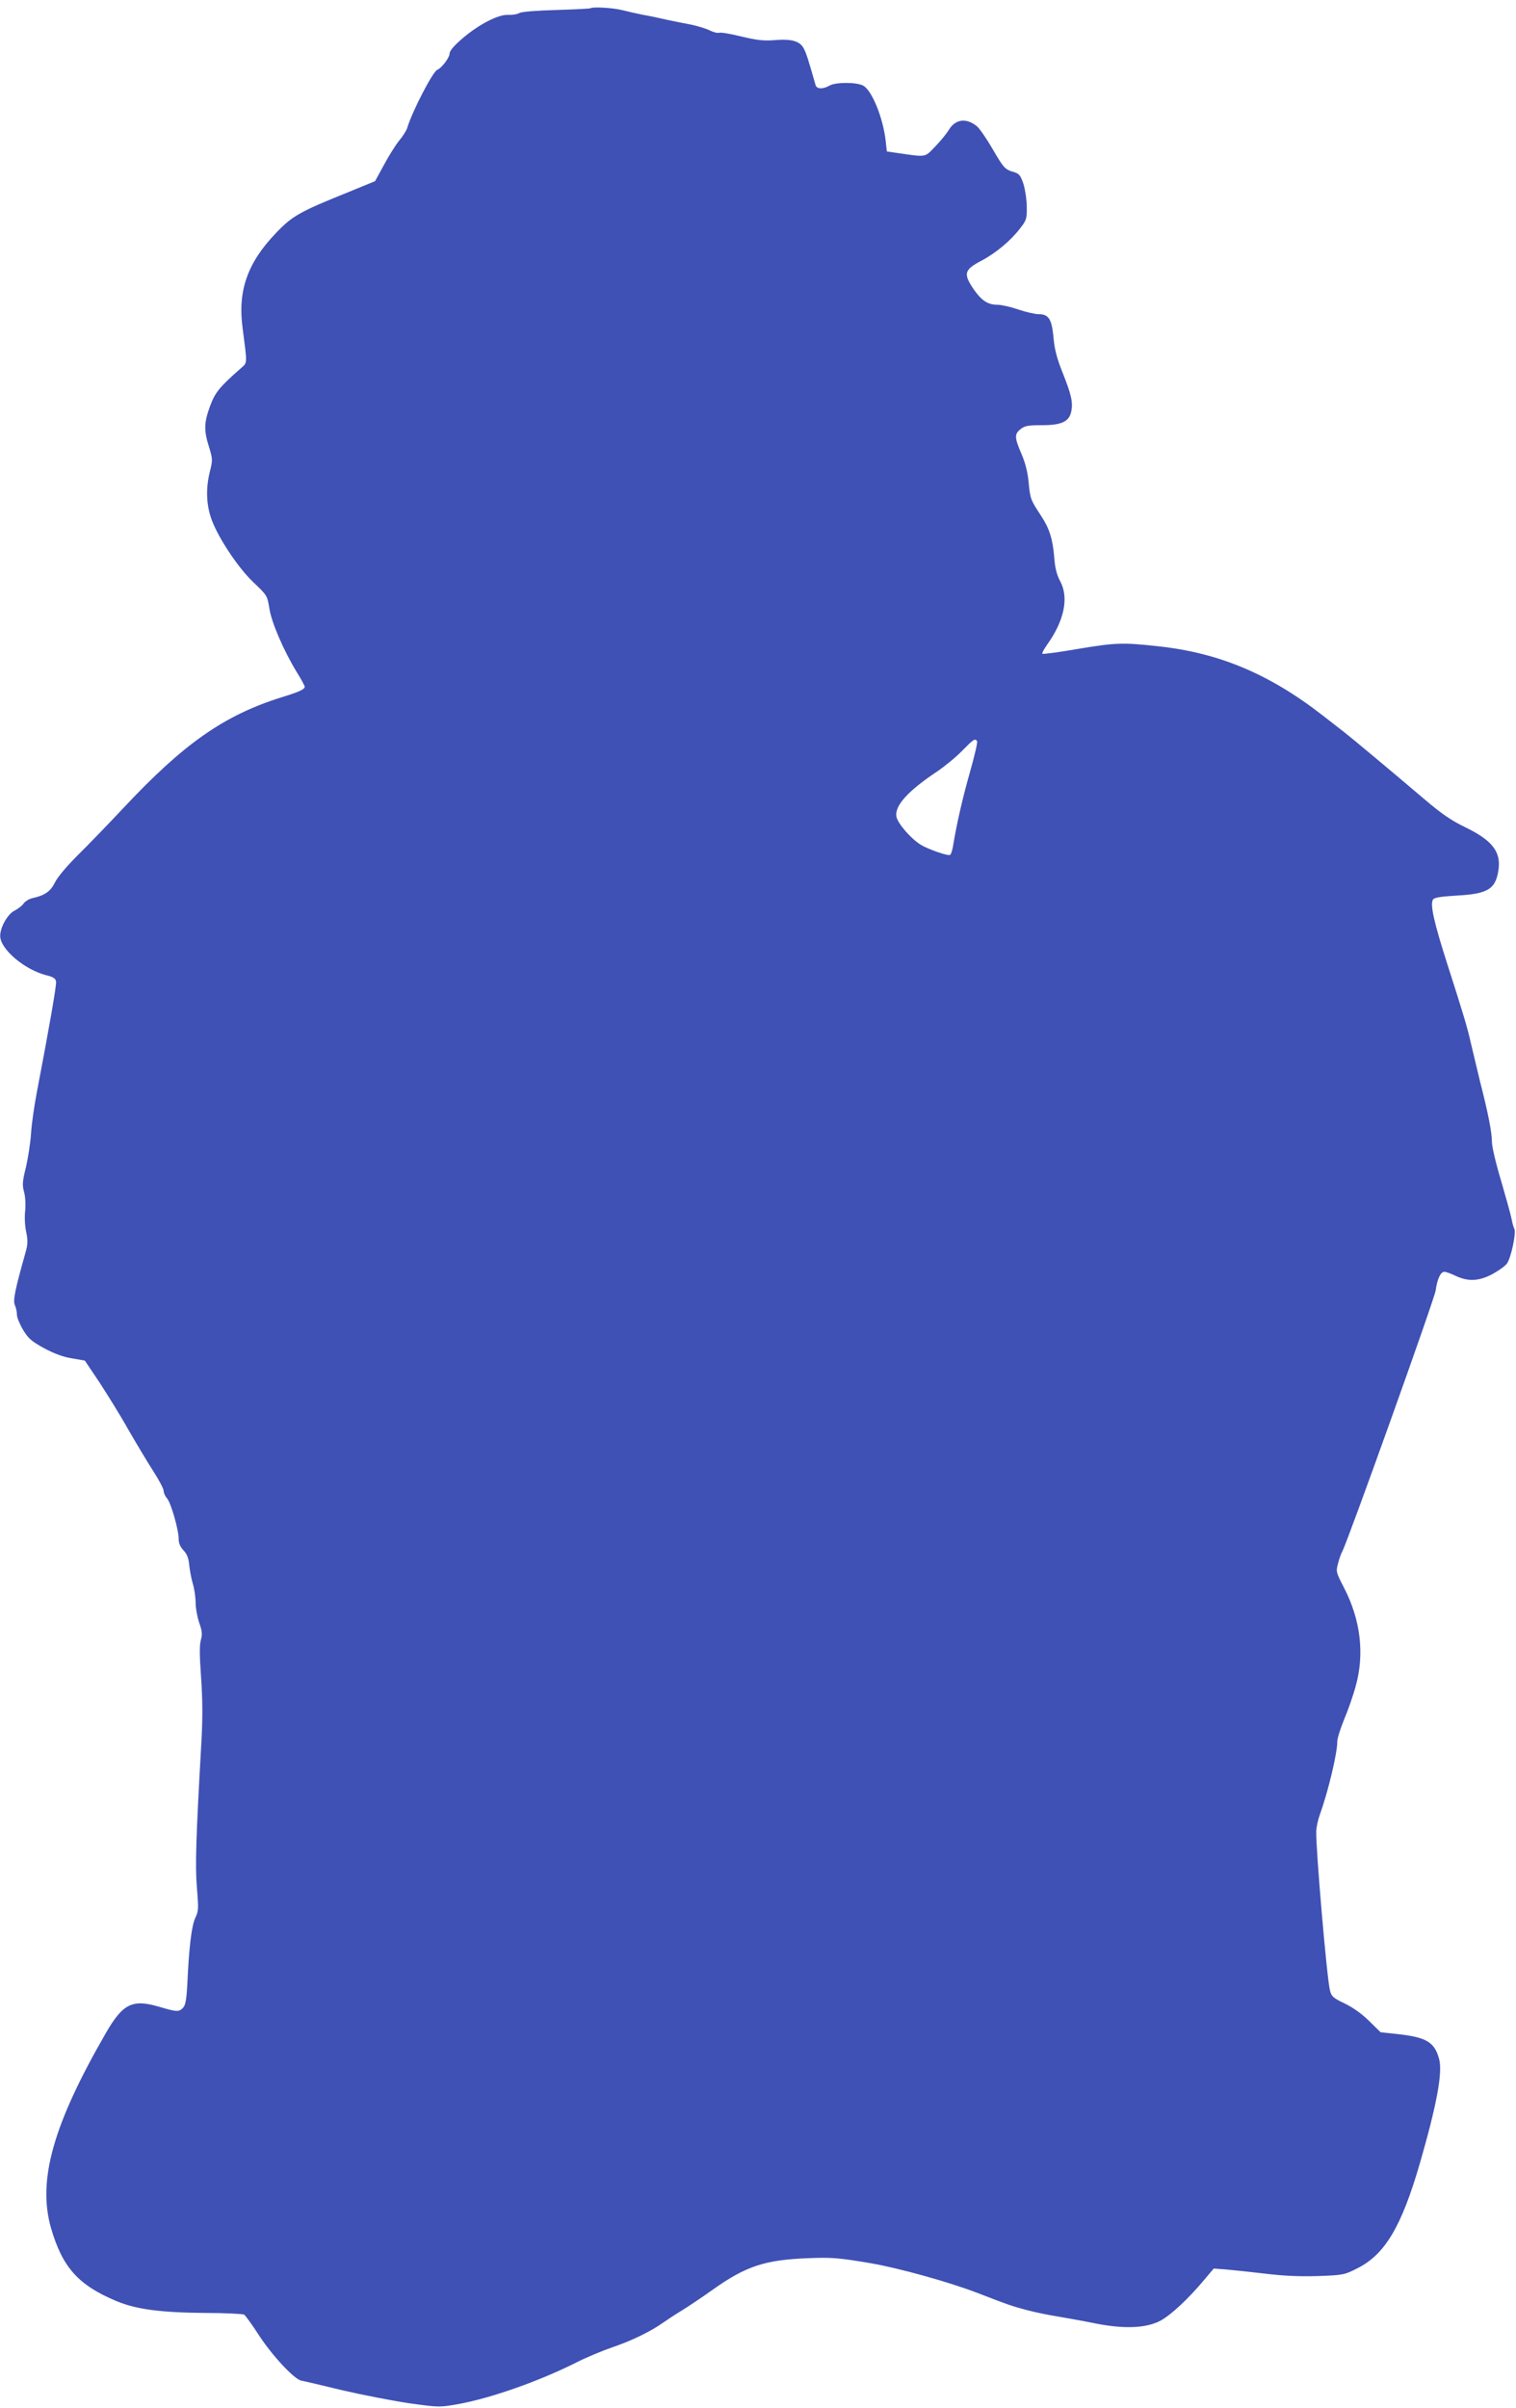
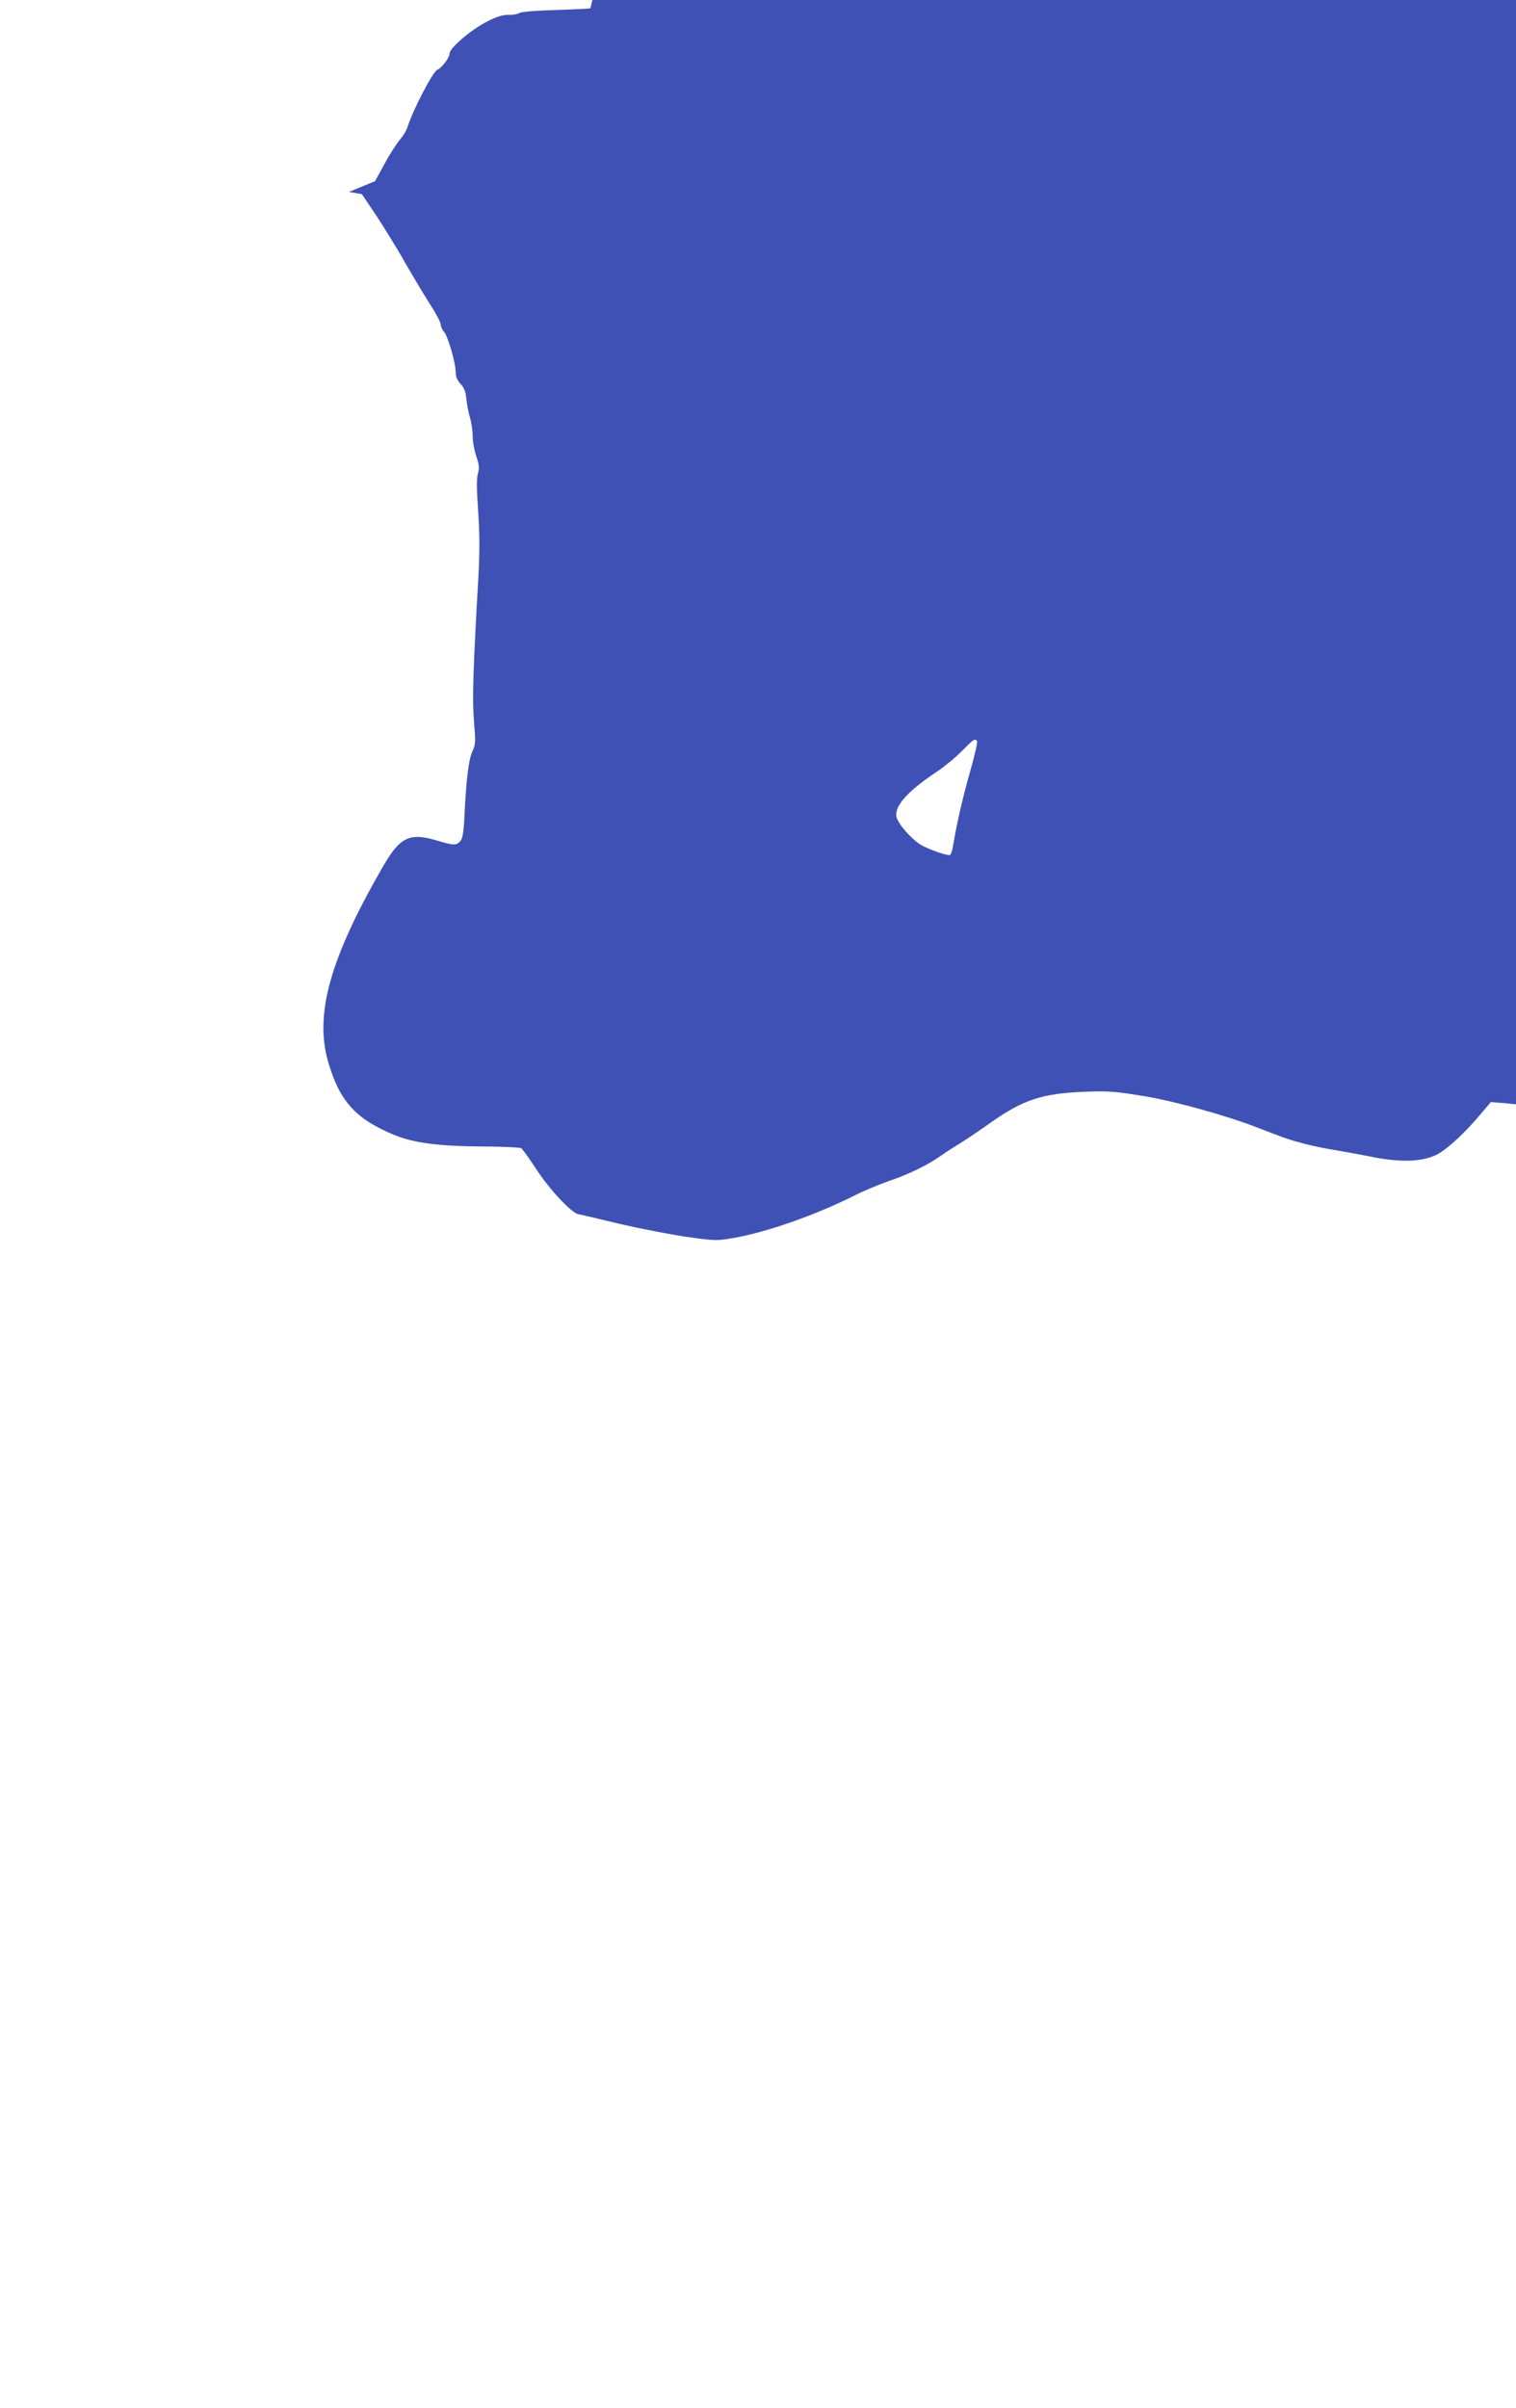
<svg xmlns="http://www.w3.org/2000/svg" version="1.0" width="806pt" height="1280pt" viewBox="0 0 806 1280" preserveAspectRatio="xMidYMid meet">
  <g transform="translate(0,1280) scale(0.1,-0.1)" fill="#3f51b5" stroke="none">
-     <path d="M3139 12756 c-2 -2 -83 -6 -180 -9 -105 -3 -184 -9 -197 -16 -12 -7 -39 -11 -60 -10 -52 3 -155 -50 -242 -124 -48 -41 -70 -68 -70 -83 0 -20 -42 -76 -65 -85 -24 -9 -134 -222 -160 -309 -4 -14 -24 -45 -44 -69 -20 -25 -56 -83 -81 -130 l-46 -84 -139 -57 c-263 -106 -301 -127 -390 -221 -150 -157 -202 -306 -175 -504 25 -194 26 -181 -9 -212 -116 -102 -137 -129 -164 -201 -32 -88 -34 -128 -6 -217 20 -65 20 -71 5 -131 -21 -84 -20 -166 4 -241 30 -96 141 -266 227 -348 73 -69 74 -71 85 -138 11 -75 75 -223 146 -340 23 -37 42 -72 42 -77 0 -14 -28 -27 -122 -56 -307 -96 -521 -246 -843 -590 -77 -82 -185 -194 -241 -249 -60 -60 -109 -118 -122 -146 -23 -47 -55 -69 -120 -83 -17 -4 -39 -17 -47 -29 -8 -12 -30 -28 -47 -37 -36 -17 -76 -86 -77 -133 -2 -70 128 -181 246 -211 37 -9 49 -17 51 -34 3 -19 -37 -248 -103 -592 -13 -69 -27 -165 -30 -215 -3 -49 -16 -130 -27 -179 -19 -75 -20 -95 -10 -132 7 -26 9 -67 6 -99 -4 -31 -2 -80 5 -112 10 -48 9 -67 -4 -113 -55 -195 -67 -252 -56 -277 6 -13 11 -36 11 -51 0 -15 15 -51 33 -81 27 -45 44 -60 111 -97 54 -29 103 -47 148 -54 l69 -12 78 -116 c42 -65 111 -175 151 -247 41 -71 100 -170 132 -220 32 -49 58 -98 58 -109 0 -11 8 -29 18 -40 21 -24 62 -167 62 -217 0 -22 9 -42 26 -60 18 -19 27 -41 30 -77 3 -28 11 -73 19 -99 8 -26 15 -72 15 -101 0 -29 9 -77 19 -107 16 -45 17 -62 9 -92 -8 -27 -7 -84 1 -198 8 -116 9 -210 2 -340 -29 -510 -34 -662 -24 -780 9 -110 9 -123 -9 -160 -19 -41 -33 -151 -42 -349 -4 -82 -10 -114 -22 -127 -22 -24 -32 -24 -130 5 -140 41 -191 16 -281 -140 -281 -487 -364 -783 -292 -1036 61 -210 145 -304 348 -389 105 -44 235 -61 471 -63 107 0 201 -5 208 -9 7 -5 43 -54 79 -110 71 -109 188 -234 225 -241 13 -2 111 -25 218 -51 108 -25 268 -56 355 -69 158 -22 161 -22 259 -5 177 32 432 122 633 223 51 26 138 62 193 81 98 33 202 84 265 129 17 12 62 42 100 65 39 24 113 74 165 111 176 125 277 158 505 167 130 5 162 2 330 -26 153 -26 418 -100 570 -158 165 -64 189 -72 265 -92 41 -11 118 -27 170 -35 52 -9 142 -25 200 -37 150 -29 265 -24 340 16 57 31 150 118 234 219 l49 58 66 -5 c36 -3 129 -13 206 -22 97 -12 183 -16 280 -13 137 5 142 6 211 41 148 74 236 223 334 562 89 309 121 480 101 552 -25 90 -68 115 -228 132 l-83 9 -59 58 c-38 38 -85 72 -130 94 -63 30 -72 38 -80 70 -17 67 -76 760 -73 846 1 23 9 61 18 85 45 125 94 329 94 393 0 17 17 69 36 116 20 47 48 126 61 175 49 172 27 355 -61 525 -43 83 -44 87 -32 130 6 25 17 54 23 65 27 48 491 1344 496 1386 8 60 26 99 46 99 9 0 36 -10 61 -22 67 -31 123 -28 195 10 33 18 68 43 77 56 22 31 50 163 39 185 -5 9 -11 33 -15 54 -4 21 -29 111 -55 200 -27 89 -49 182 -49 207 0 52 -20 153 -64 325 -16 66 -38 158 -49 205 -16 73 -40 154 -124 415 -71 222 -93 319 -76 344 6 10 43 16 129 21 167 9 207 36 220 146 10 90 -39 150 -178 217 -76 37 -125 71 -217 149 -174 148 -386 325 -426 356 -23 18 -76 59 -117 91 -282 219 -551 332 -874 366 -190 21 -226 19 -430 -15 -98 -17 -181 -28 -184 -25 -3 3 8 24 25 48 92 129 117 251 69 339 -18 34 -27 70 -31 125 -8 99 -26 155 -71 223 -54 82 -57 89 -65 175 -5 54 -17 103 -38 152 -38 88 -38 106 -5 132 22 18 41 21 113 21 106 0 146 19 157 75 9 49 -1 90 -48 208 -30 75 -42 124 -47 184 -9 97 -26 123 -78 123 -19 0 -68 11 -109 25 -41 14 -90 25 -110 25 -52 0 -85 22 -127 82 -57 84 -51 104 42 153 76 40 156 107 206 173 32 41 35 51 34 111 0 36 -8 91 -17 121 -15 46 -23 56 -47 64 -52 15 -57 20 -116 121 -31 54 -69 109 -83 122 -56 48 -117 41 -151 -17 -11 -18 -43 -58 -72 -88 -58 -60 -44 -58 -203 -35 l-55 8 -6 55 c-14 125 -74 271 -120 295 -36 19 -146 19 -179 0 -35 -20 -68 -19 -74 3 -37 130 -50 171 -62 193 -20 40 -63 53 -152 46 -63 -5 -96 -1 -180 19 -57 14 -110 23 -118 20 -9 -3 -32 3 -52 13 -20 10 -64 23 -97 30 -33 6 -91 18 -130 26 -38 9 -95 21 -125 26 -30 6 -80 17 -111 25 -51 13 -160 19 -170 10z m2056 -3896 c3 -5 -14 -80 -39 -167 -39 -138 -69 -268 -90 -395 -4 -21 -10 -40 -15 -42 -11 -7 -117 30 -156 54 -53 33 -122 113 -129 149 -11 58 62 138 219 242 38 26 97 74 130 108 61 62 69 68 80 51z" />
+     <path d="M3139 12756 c-2 -2 -83 -6 -180 -9 -105 -3 -184 -9 -197 -16 -12 -7 -39 -11 -60 -10 -52 3 -155 -50 -242 -124 -48 -41 -70 -68 -70 -83 0 -20 -42 -76 -65 -85 -24 -9 -134 -222 -160 -309 -4 -14 -24 -45 -44 -69 -20 -25 -56 -83 -81 -130 l-46 -84 -139 -57 l69 -12 78 -116 c42 -65 111 -175 151 -247 41 -71 100 -170 132 -220 32 -49 58 -98 58 -109 0 -11 8 -29 18 -40 21 -24 62 -167 62 -217 0 -22 9 -42 26 -60 18 -19 27 -41 30 -77 3 -28 11 -73 19 -99 8 -26 15 -72 15 -101 0 -29 9 -77 19 -107 16 -45 17 -62 9 -92 -8 -27 -7 -84 1 -198 8 -116 9 -210 2 -340 -29 -510 -34 -662 -24 -780 9 -110 9 -123 -9 -160 -19 -41 -33 -151 -42 -349 -4 -82 -10 -114 -22 -127 -22 -24 -32 -24 -130 5 -140 41 -191 16 -281 -140 -281 -487 -364 -783 -292 -1036 61 -210 145 -304 348 -389 105 -44 235 -61 471 -63 107 0 201 -5 208 -9 7 -5 43 -54 79 -110 71 -109 188 -234 225 -241 13 -2 111 -25 218 -51 108 -25 268 -56 355 -69 158 -22 161 -22 259 -5 177 32 432 122 633 223 51 26 138 62 193 81 98 33 202 84 265 129 17 12 62 42 100 65 39 24 113 74 165 111 176 125 277 158 505 167 130 5 162 2 330 -26 153 -26 418 -100 570 -158 165 -64 189 -72 265 -92 41 -11 118 -27 170 -35 52 -9 142 -25 200 -37 150 -29 265 -24 340 16 57 31 150 118 234 219 l49 58 66 -5 c36 -3 129 -13 206 -22 97 -12 183 -16 280 -13 137 5 142 6 211 41 148 74 236 223 334 562 89 309 121 480 101 552 -25 90 -68 115 -228 132 l-83 9 -59 58 c-38 38 -85 72 -130 94 -63 30 -72 38 -80 70 -17 67 -76 760 -73 846 1 23 9 61 18 85 45 125 94 329 94 393 0 17 17 69 36 116 20 47 48 126 61 175 49 172 27 355 -61 525 -43 83 -44 87 -32 130 6 25 17 54 23 65 27 48 491 1344 496 1386 8 60 26 99 46 99 9 0 36 -10 61 -22 67 -31 123 -28 195 10 33 18 68 43 77 56 22 31 50 163 39 185 -5 9 -11 33 -15 54 -4 21 -29 111 -55 200 -27 89 -49 182 -49 207 0 52 -20 153 -64 325 -16 66 -38 158 -49 205 -16 73 -40 154 -124 415 -71 222 -93 319 -76 344 6 10 43 16 129 21 167 9 207 36 220 146 10 90 -39 150 -178 217 -76 37 -125 71 -217 149 -174 148 -386 325 -426 356 -23 18 -76 59 -117 91 -282 219 -551 332 -874 366 -190 21 -226 19 -430 -15 -98 -17 -181 -28 -184 -25 -3 3 8 24 25 48 92 129 117 251 69 339 -18 34 -27 70 -31 125 -8 99 -26 155 -71 223 -54 82 -57 89 -65 175 -5 54 -17 103 -38 152 -38 88 -38 106 -5 132 22 18 41 21 113 21 106 0 146 19 157 75 9 49 -1 90 -48 208 -30 75 -42 124 -47 184 -9 97 -26 123 -78 123 -19 0 -68 11 -109 25 -41 14 -90 25 -110 25 -52 0 -85 22 -127 82 -57 84 -51 104 42 153 76 40 156 107 206 173 32 41 35 51 34 111 0 36 -8 91 -17 121 -15 46 -23 56 -47 64 -52 15 -57 20 -116 121 -31 54 -69 109 -83 122 -56 48 -117 41 -151 -17 -11 -18 -43 -58 -72 -88 -58 -60 -44 -58 -203 -35 l-55 8 -6 55 c-14 125 -74 271 -120 295 -36 19 -146 19 -179 0 -35 -20 -68 -19 -74 3 -37 130 -50 171 -62 193 -20 40 -63 53 -152 46 -63 -5 -96 -1 -180 19 -57 14 -110 23 -118 20 -9 -3 -32 3 -52 13 -20 10 -64 23 -97 30 -33 6 -91 18 -130 26 -38 9 -95 21 -125 26 -30 6 -80 17 -111 25 -51 13 -160 19 -170 10z m2056 -3896 c3 -5 -14 -80 -39 -167 -39 -138 -69 -268 -90 -395 -4 -21 -10 -40 -15 -42 -11 -7 -117 30 -156 54 -53 33 -122 113 -129 149 -11 58 62 138 219 242 38 26 97 74 130 108 61 62 69 68 80 51z" />
  </g>
</svg>